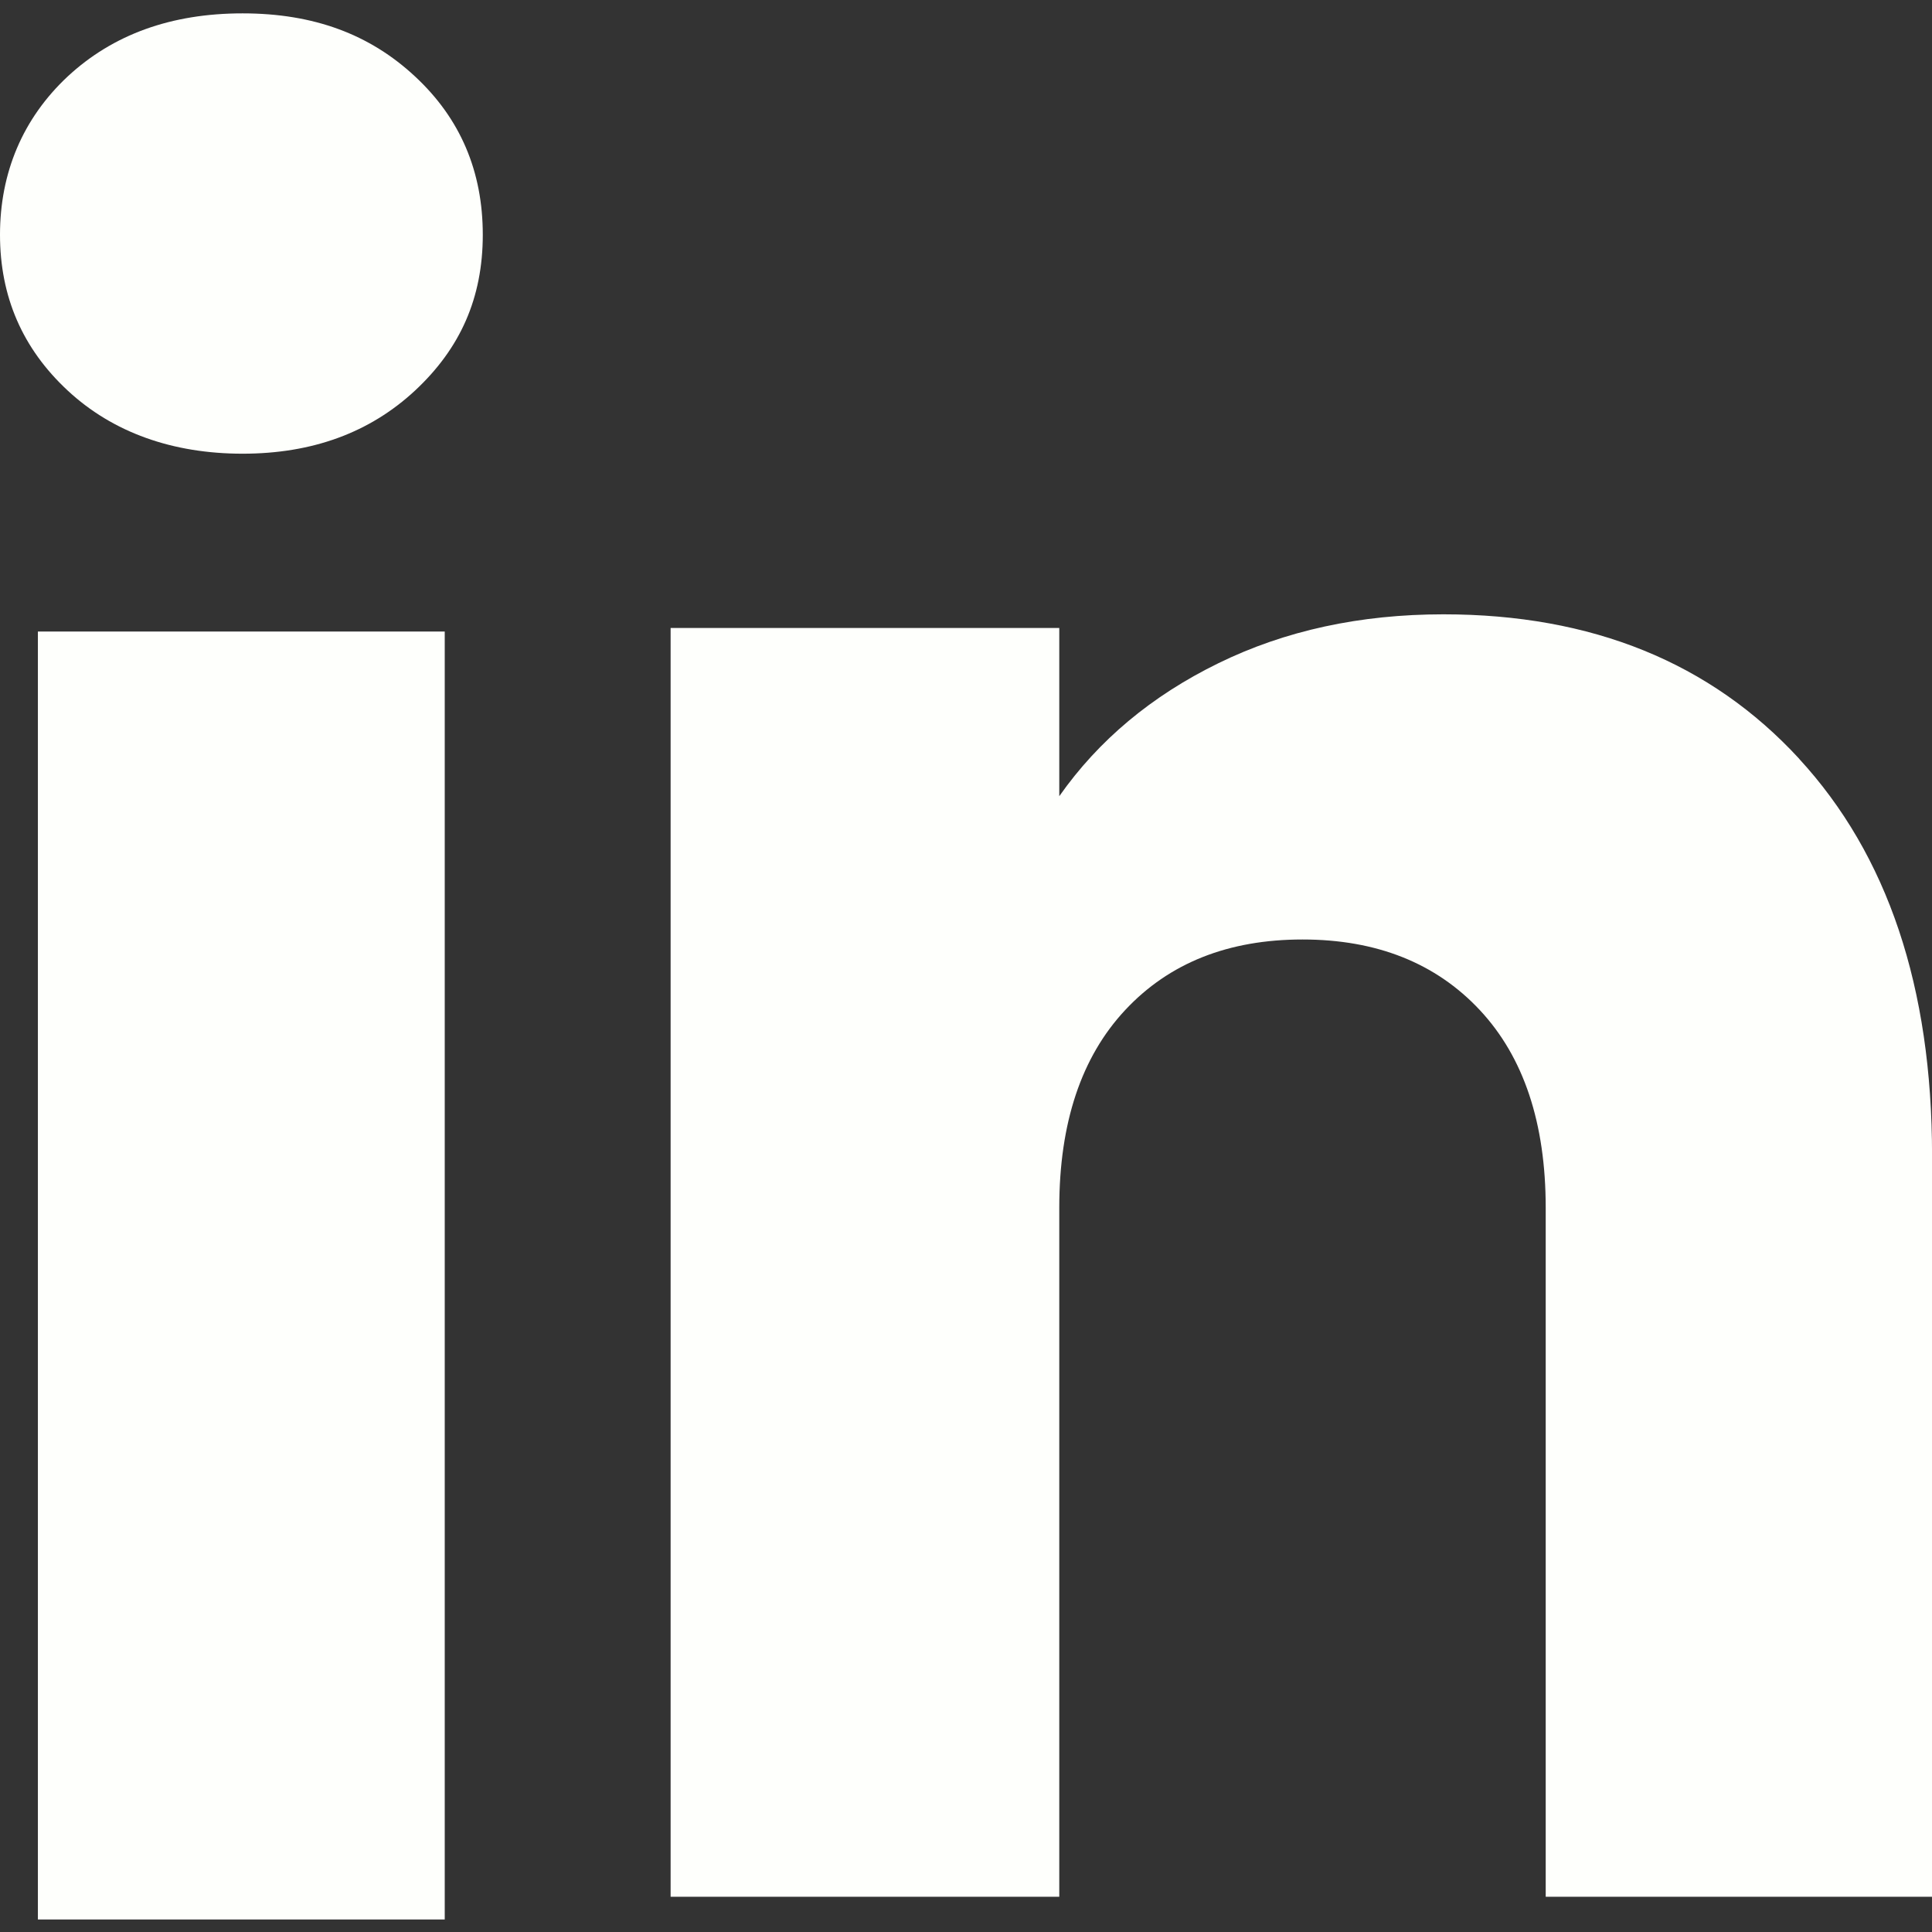
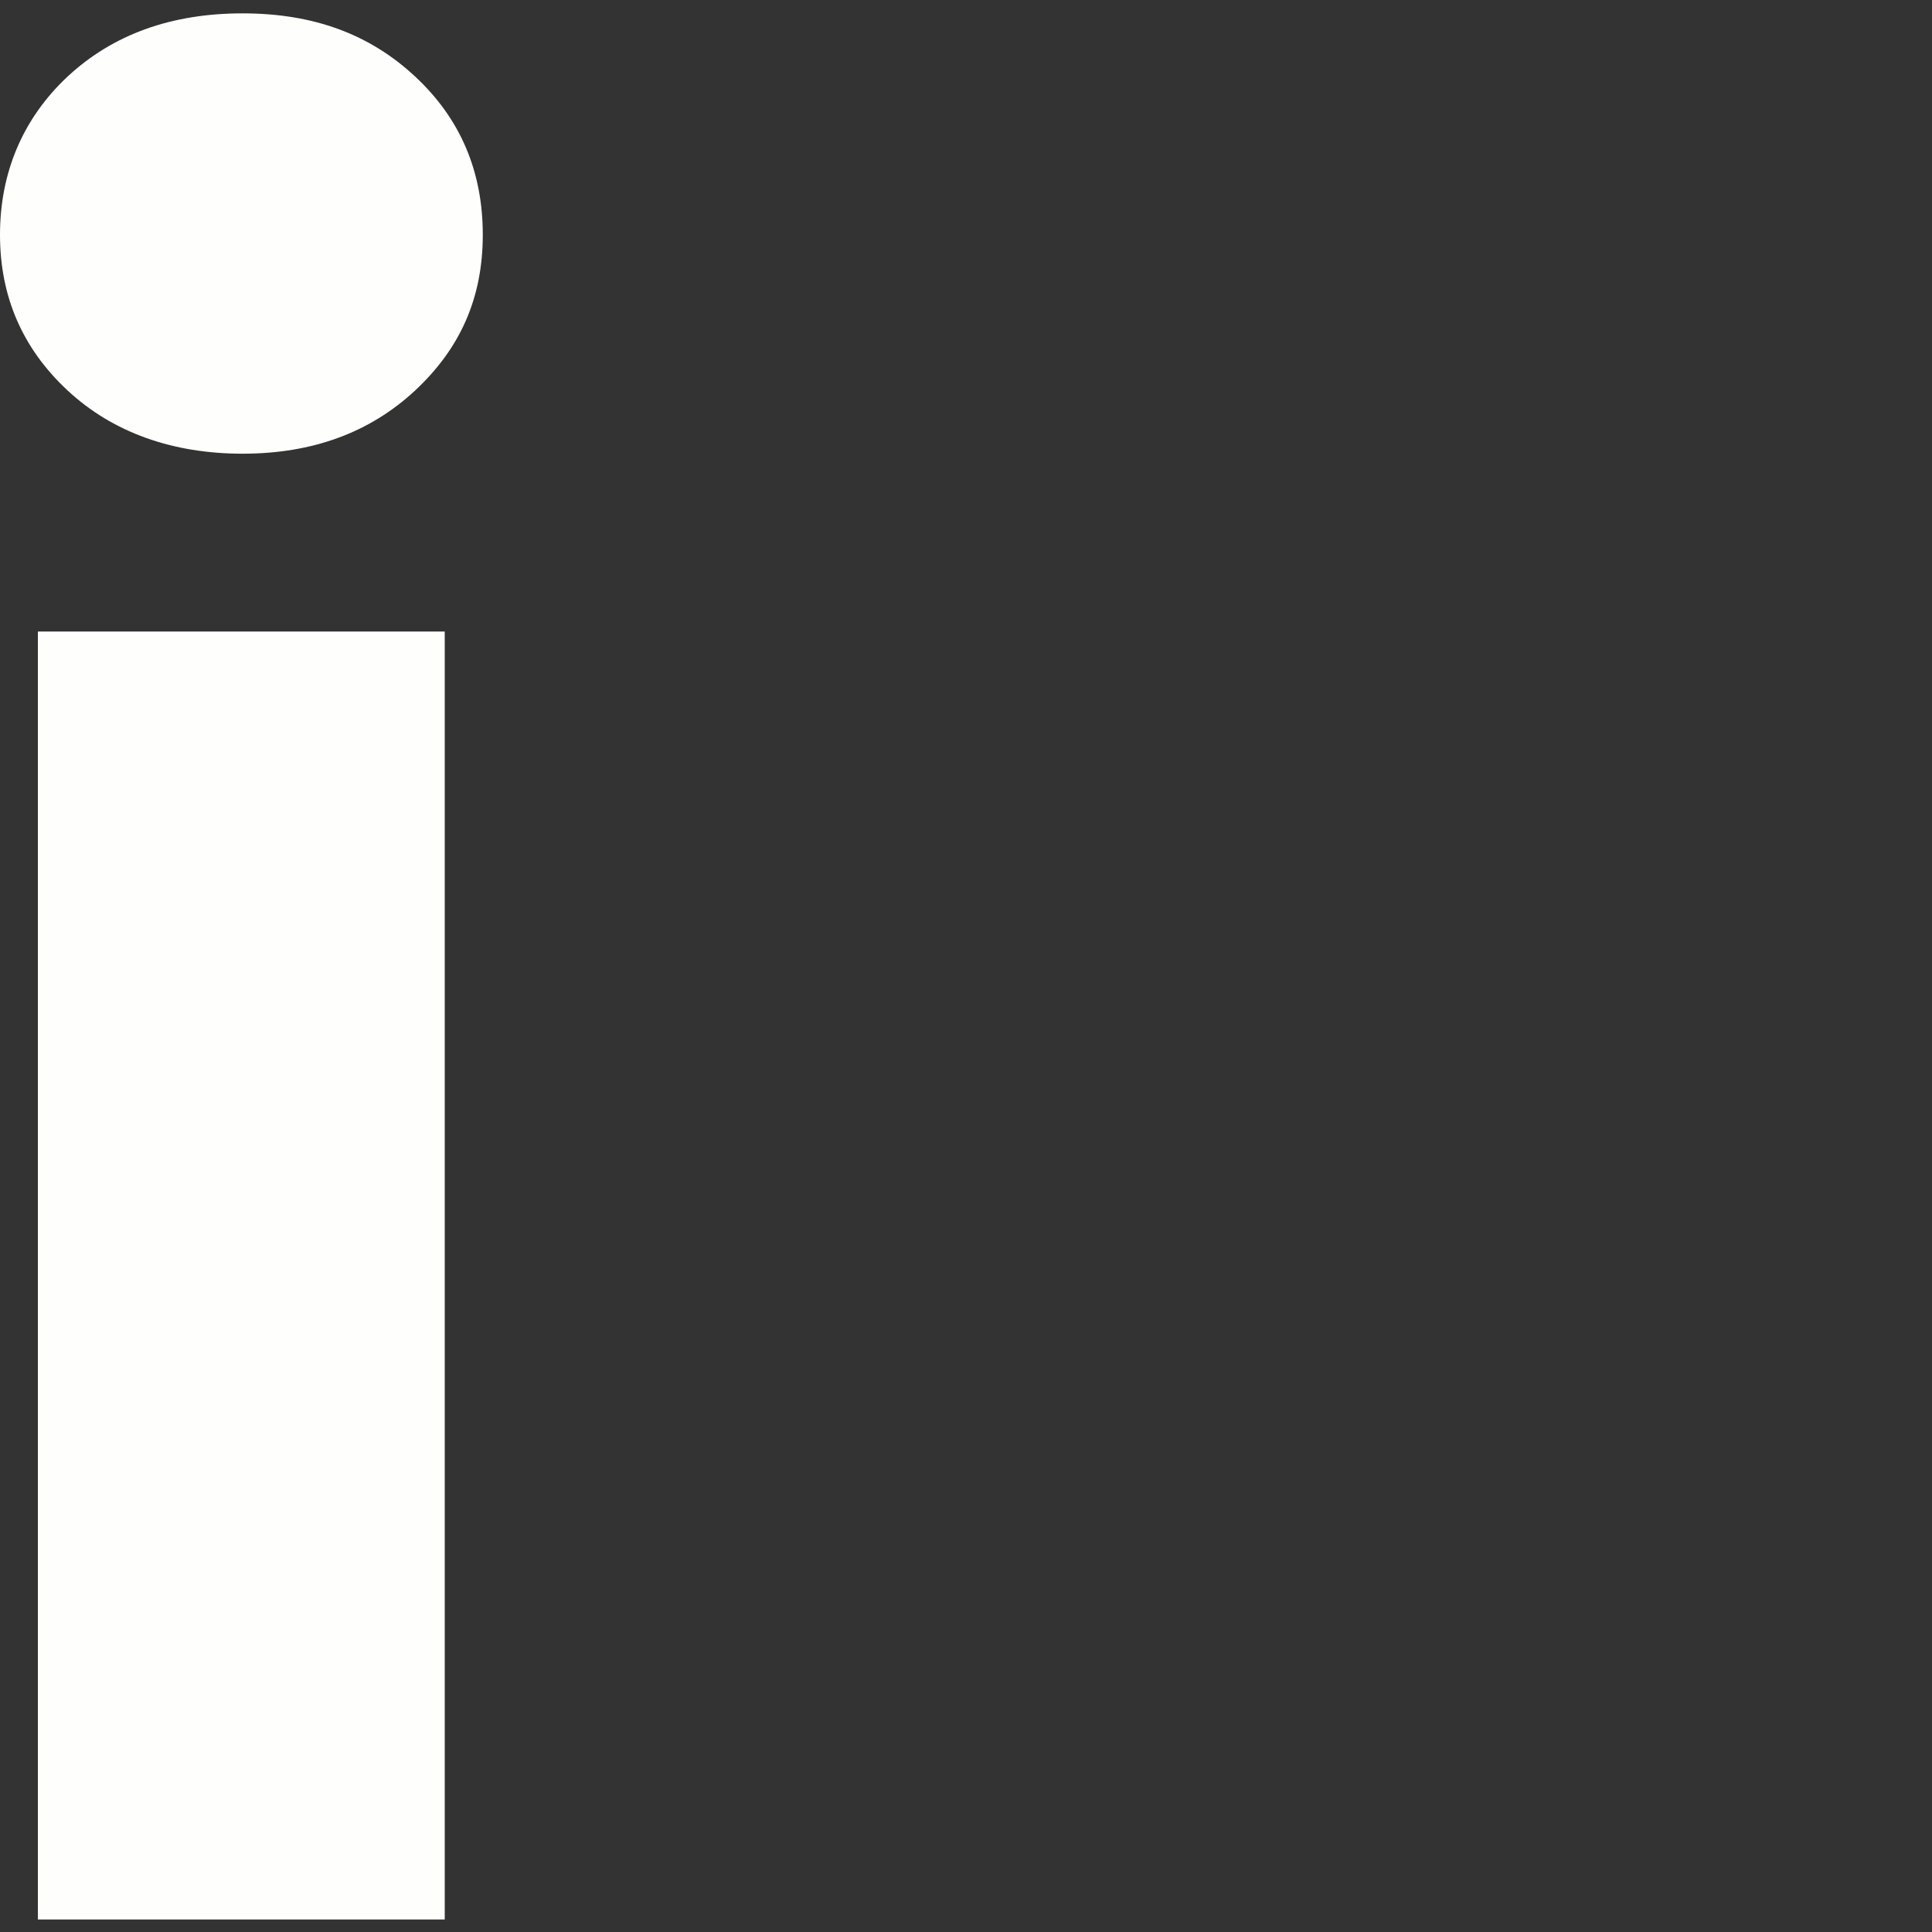
<svg xmlns="http://www.w3.org/2000/svg" width="36" height="36" viewBox="0 0 36 36" fill="none">
  <rect x="0" y="0" width="36" height="36" fill="#333333" stroke="none" />
  <path d="M1.262 7.278C0.419 6.495 0 5.527 0 4.374C0 3.221 0.422 2.209 1.262 1.424C2.105 0.642 3.191 0.249 4.52 0.249C5.85 0.249 6.893 0.642 7.733 1.424C8.577 2.207 8.996 3.192 8.996 4.374C8.996 5.556 8.574 6.495 7.733 7.278C6.89 8.061 5.821 8.454 4.52 8.454C3.22 8.454 2.105 8.061 1.262 7.278ZM8.287 11.768V35.767H0.706V11.768H8.287Z" fill="#FEFFFC" />
-   <path d="M33.524 14.139C35.176 15.933 36.001 18.396 36.001 21.532V35.343H28.802V22.505C28.802 20.924 28.391 19.695 27.573 18.82C26.754 17.945 25.651 17.506 24.27 17.506C22.889 17.506 21.786 17.943 20.967 18.82C20.149 19.695 19.738 20.924 19.738 22.505V35.343H12.496V11.701H19.738V14.836C20.472 13.791 21.46 12.966 22.703 12.358C23.945 11.75 25.342 11.447 26.896 11.447C29.663 11.447 31.873 12.345 33.524 14.137V14.139Z" fill="#FEFFFC" />
</svg>